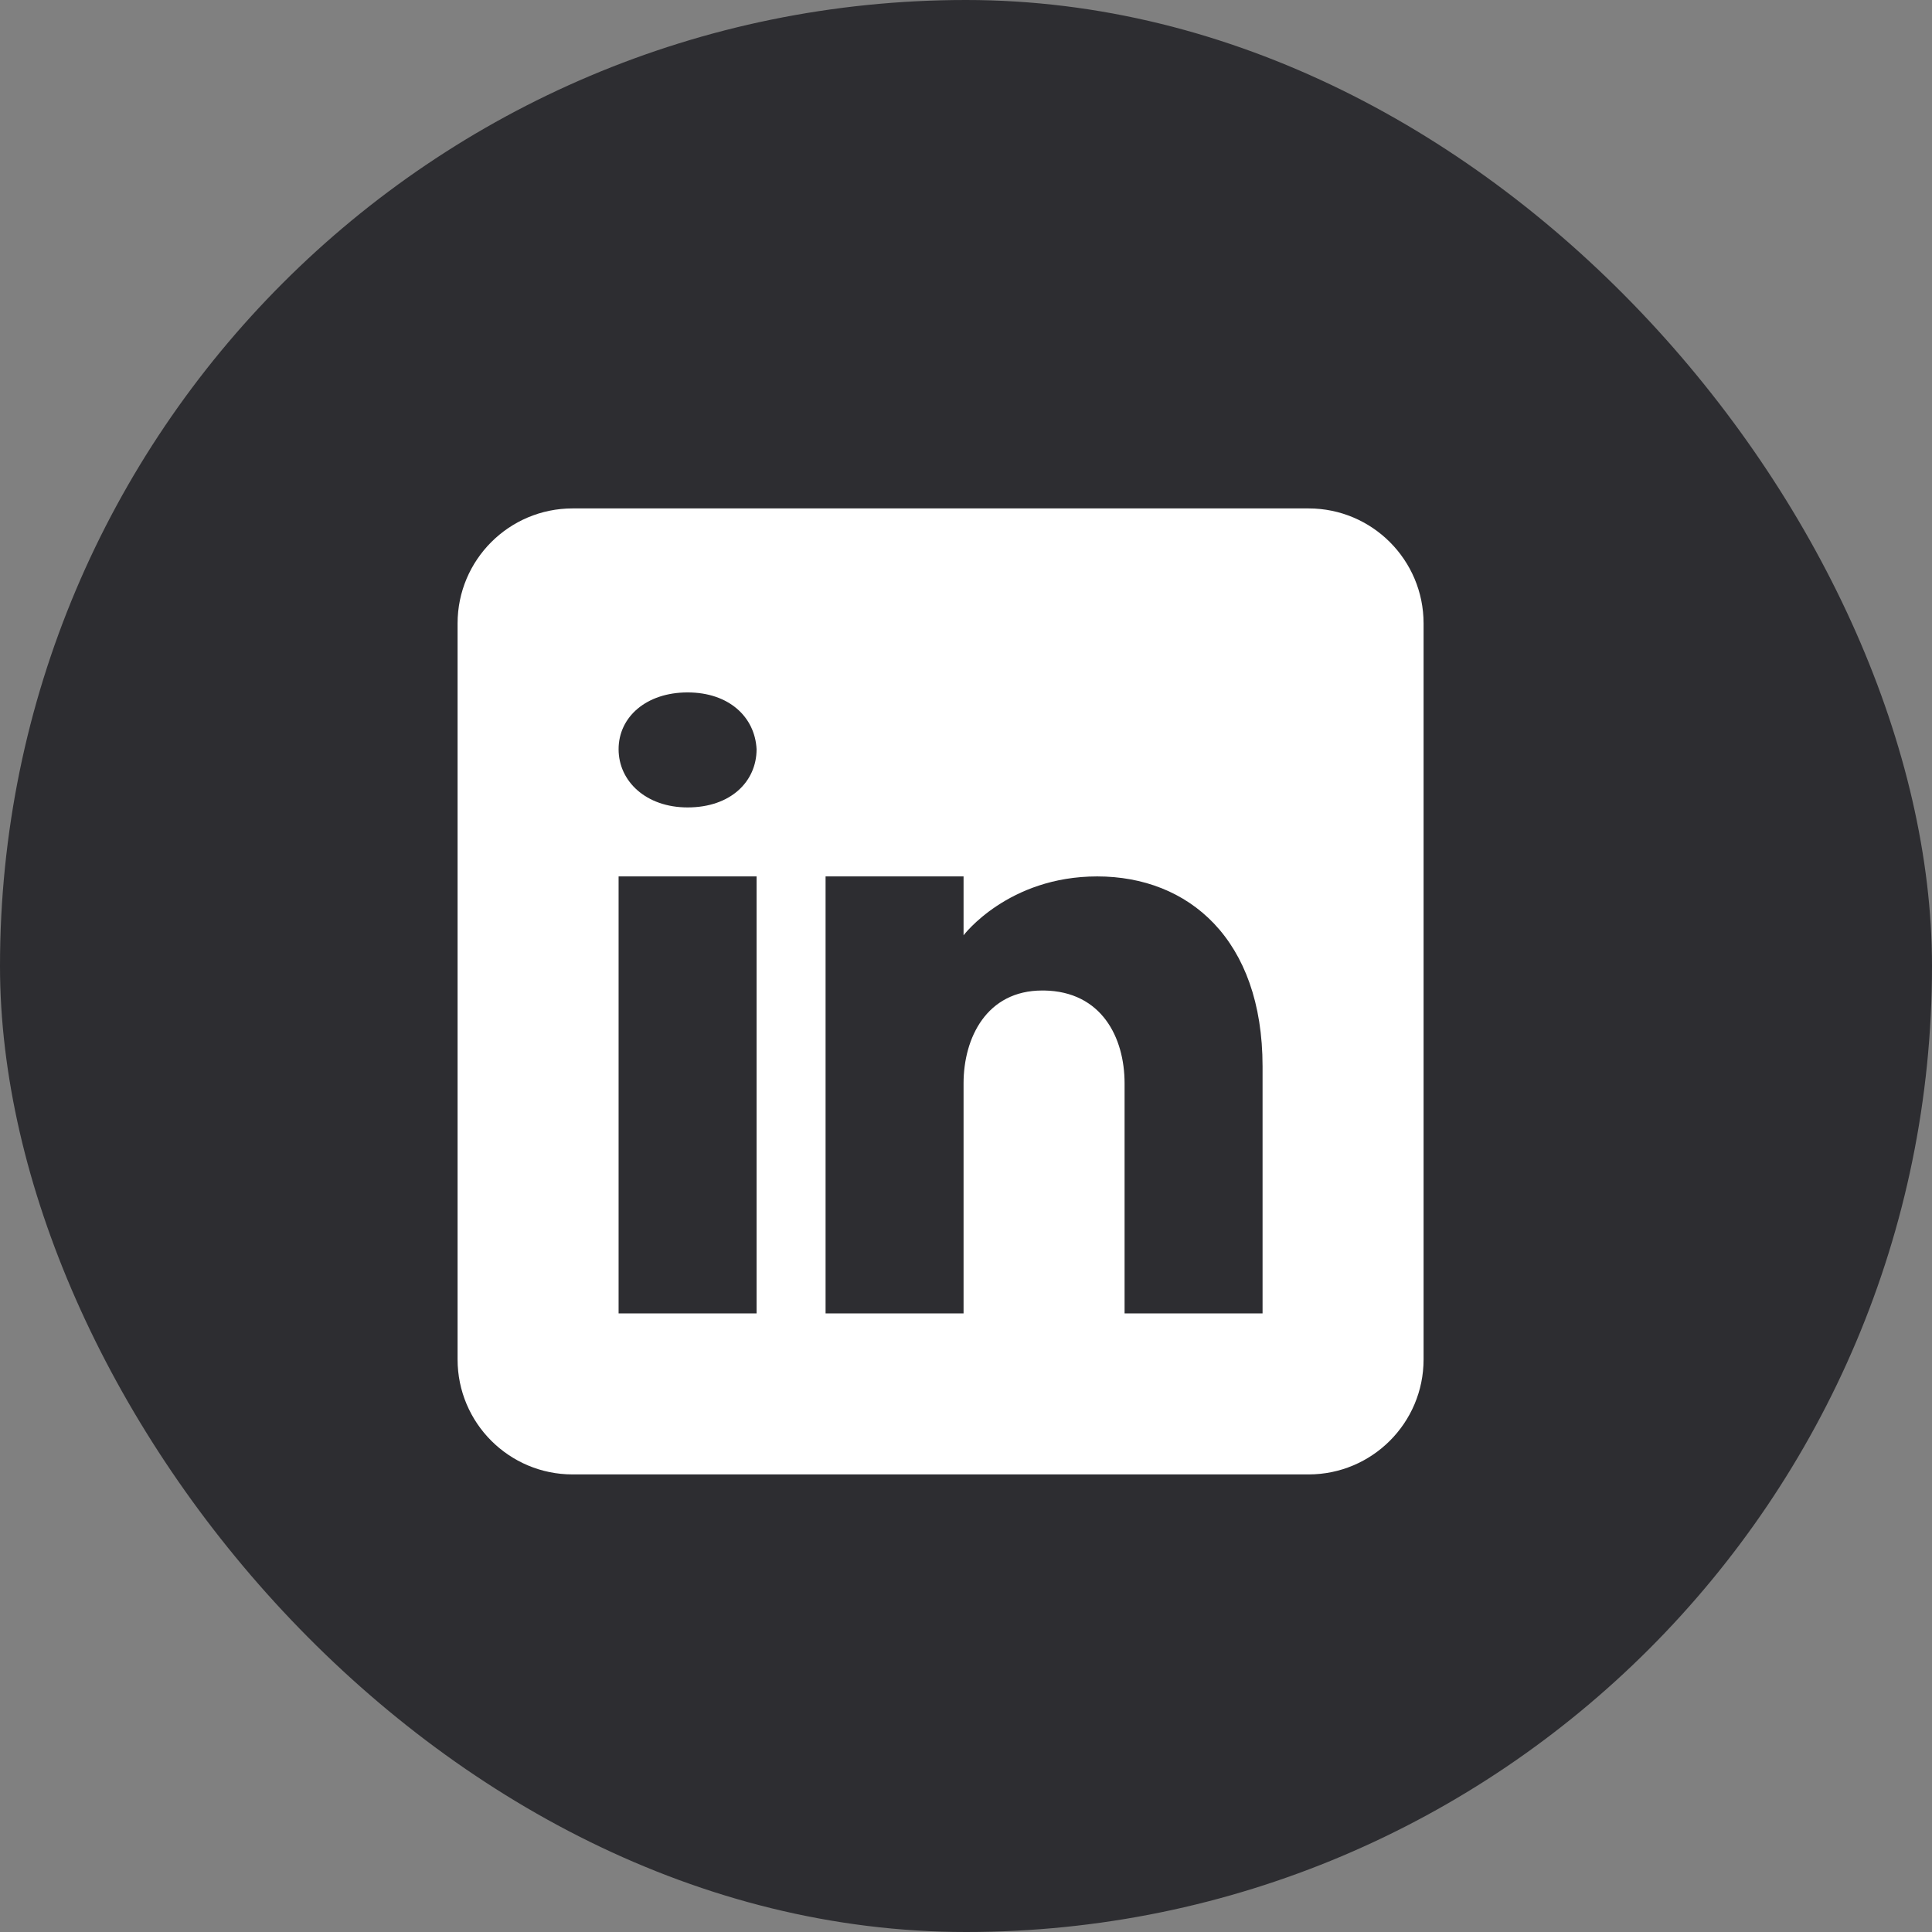
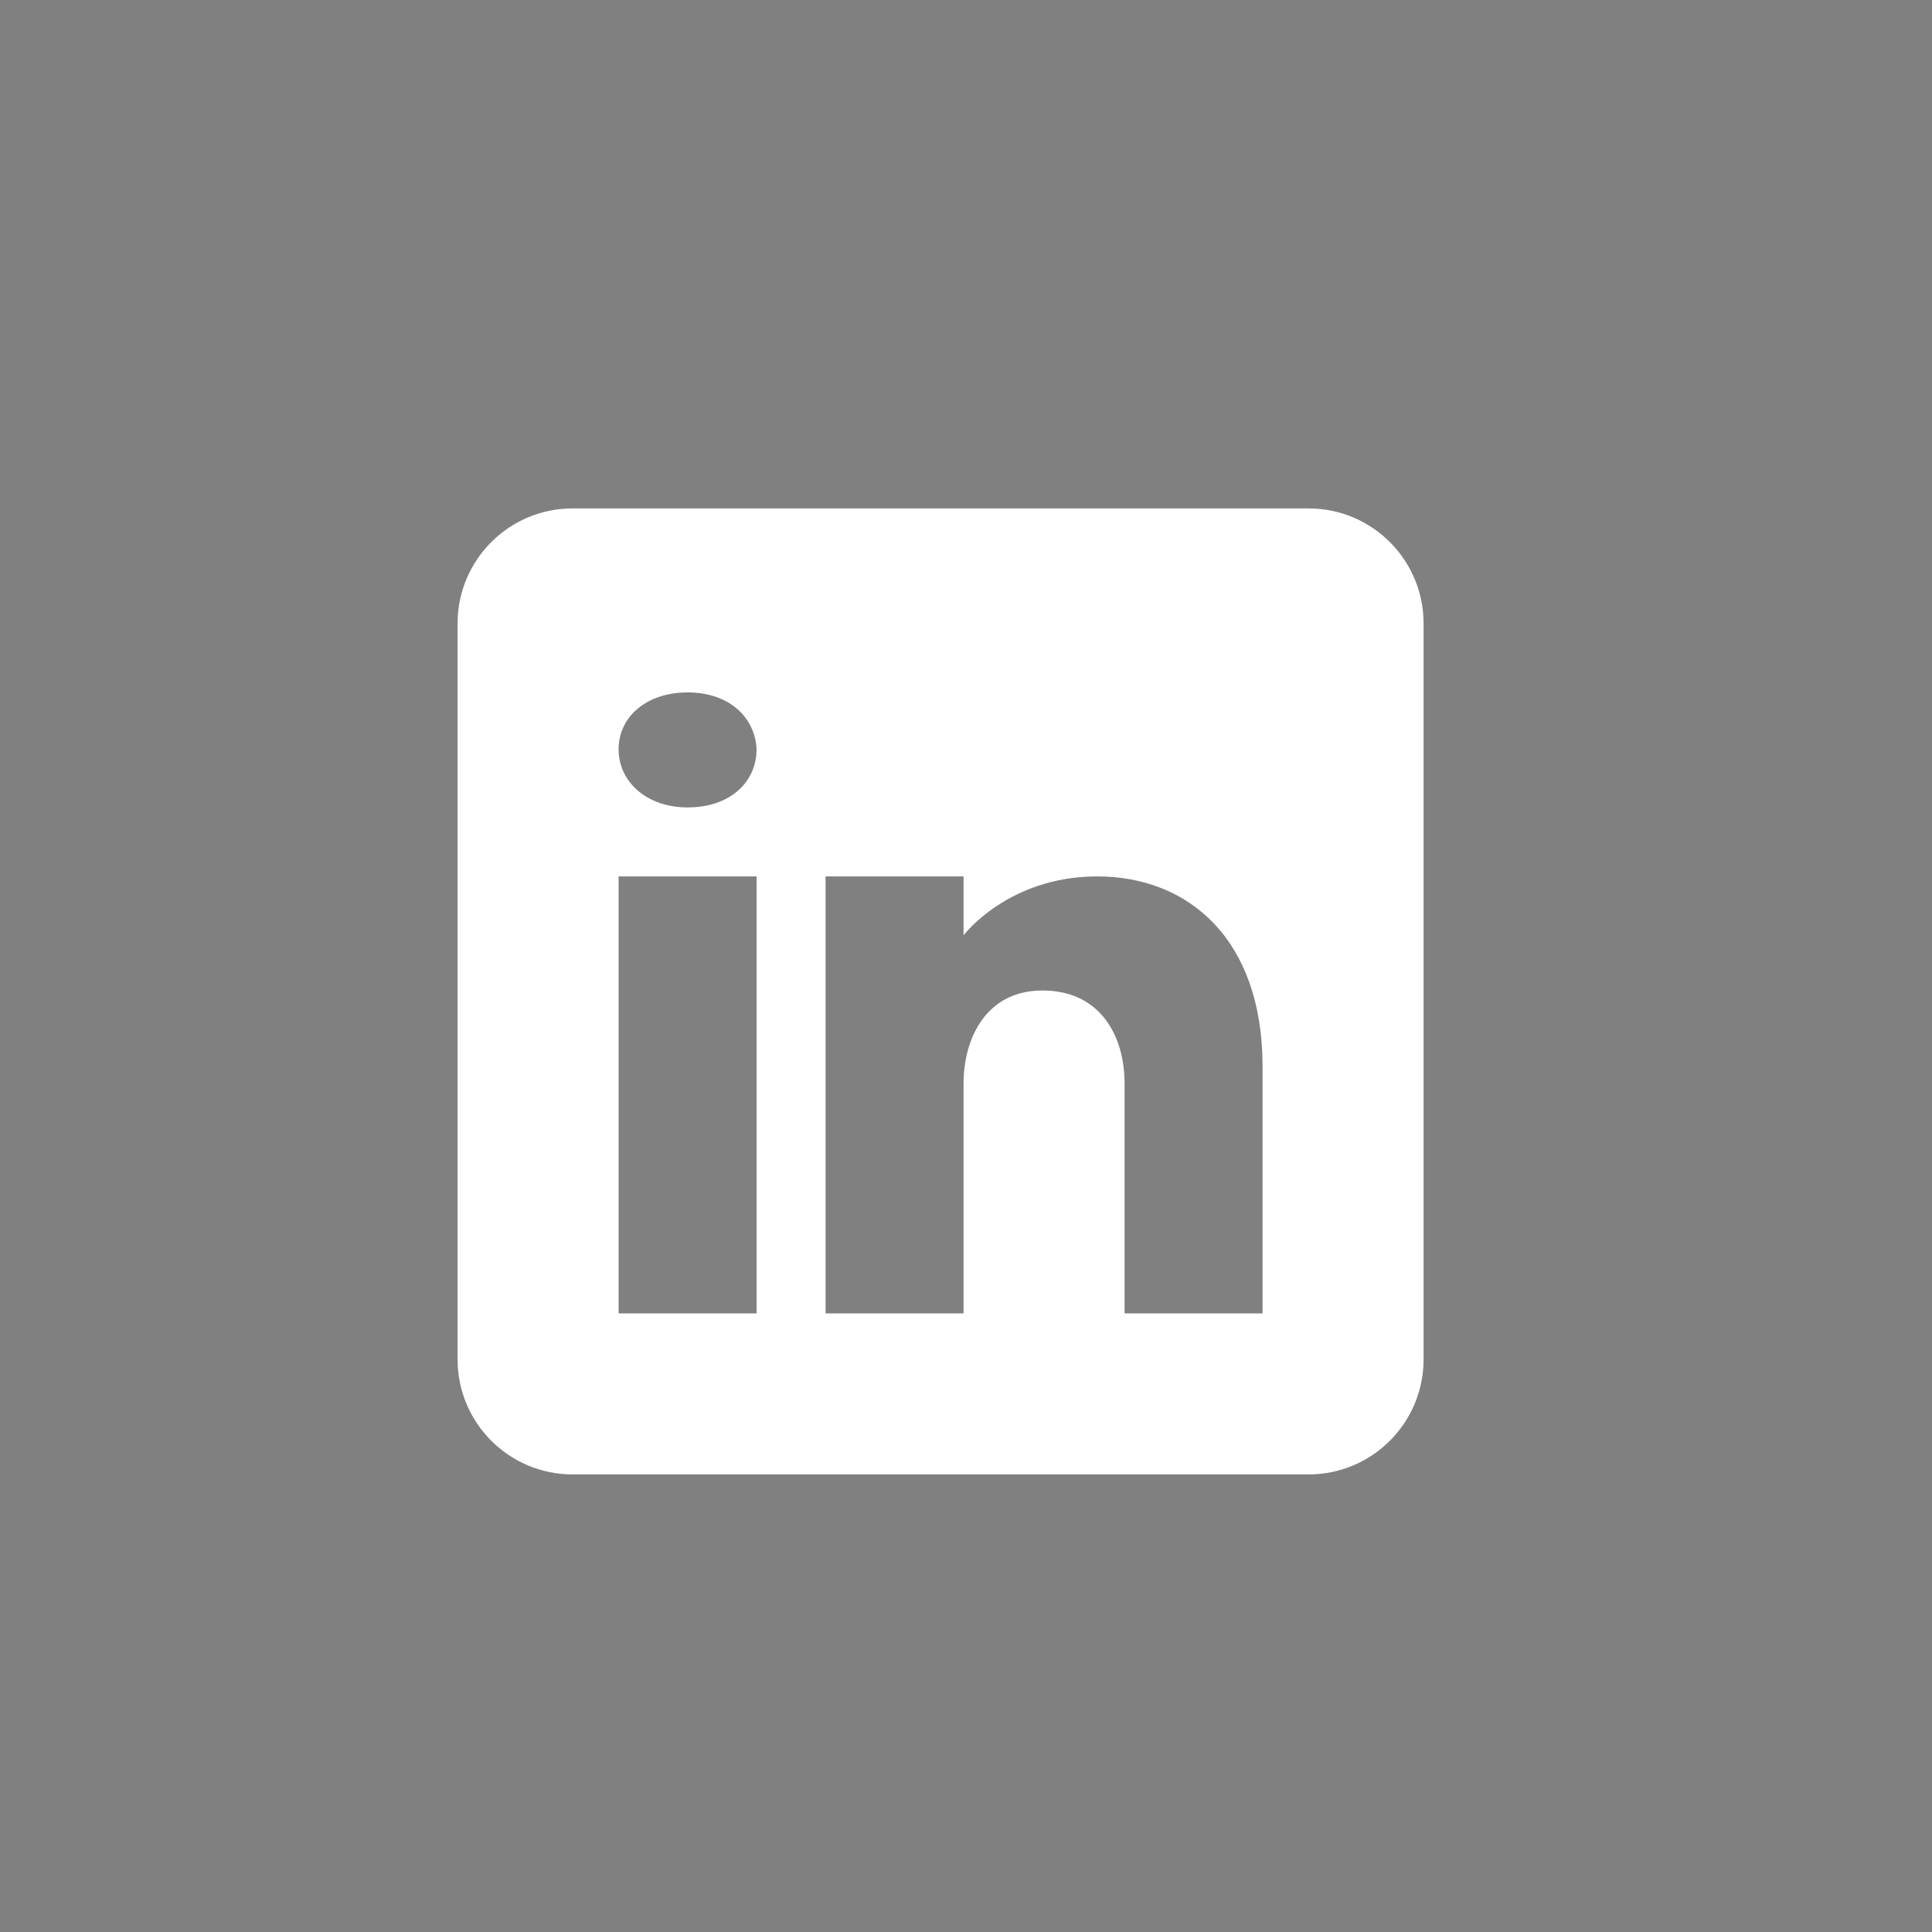
<svg xmlns="http://www.w3.org/2000/svg" width="38" height="38" viewBox="0 0 38 38" fill="none">
  <rect x="0" y="0" width="38" height="38" fill="#808080" stroke="none" />
-   <rect width="38" height="38" rx="19" fill="#2D2D31" />
  <path d="M25.738 10H11.262C10.013 10 9 11.013 9 12.262V26.738C9 27.987 10.013 29 11.262 29H25.738C26.987 29 28 27.987 28 26.738V12.262C28 11.013 26.987 10 25.738 10ZM14.881 17.238V25.833H12.167V17.238H14.881ZM12.167 14.736C12.167 14.103 12.71 13.619 13.524 13.619C14.338 13.619 14.849 14.103 14.881 14.736C14.881 15.37 14.374 15.881 13.524 15.881C12.71 15.881 12.167 15.37 12.167 14.736ZM24.833 25.833H22.119C22.119 25.833 22.119 21.644 22.119 21.309C22.119 20.405 21.667 19.5 20.536 19.482H20.5C19.405 19.482 18.952 20.414 18.952 21.309C18.952 21.721 18.952 25.833 18.952 25.833H16.238V17.238H18.952V18.396C18.952 18.396 19.826 17.238 21.581 17.238C23.377 17.238 24.833 18.473 24.833 20.975V25.833Z" fill="white" />
</svg>